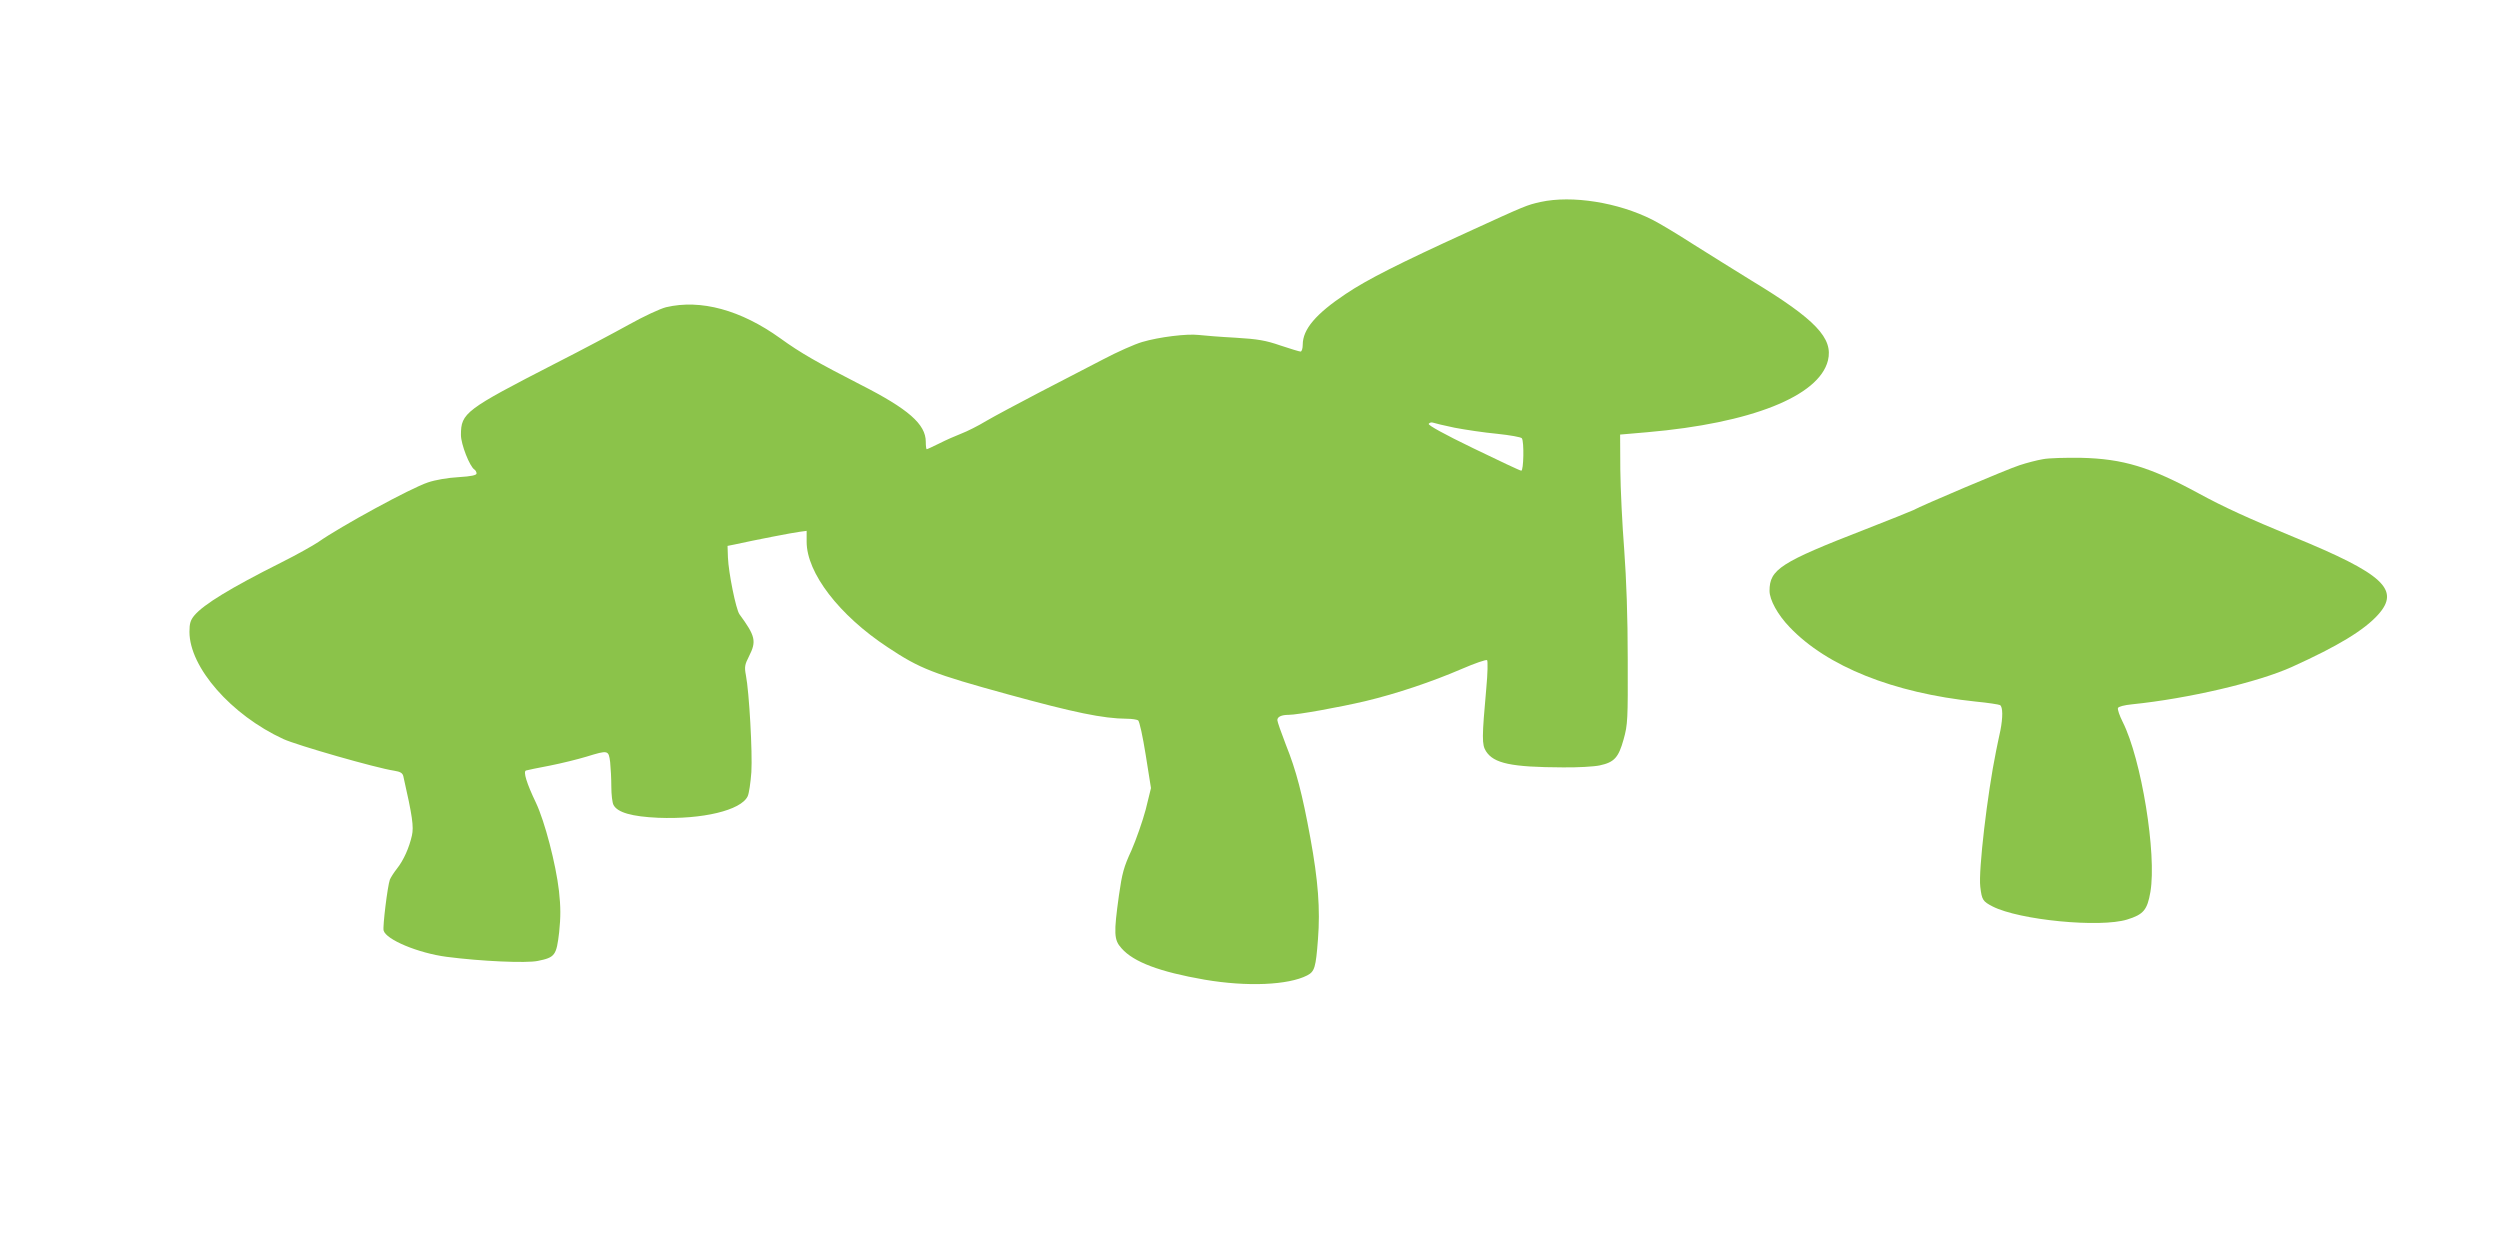
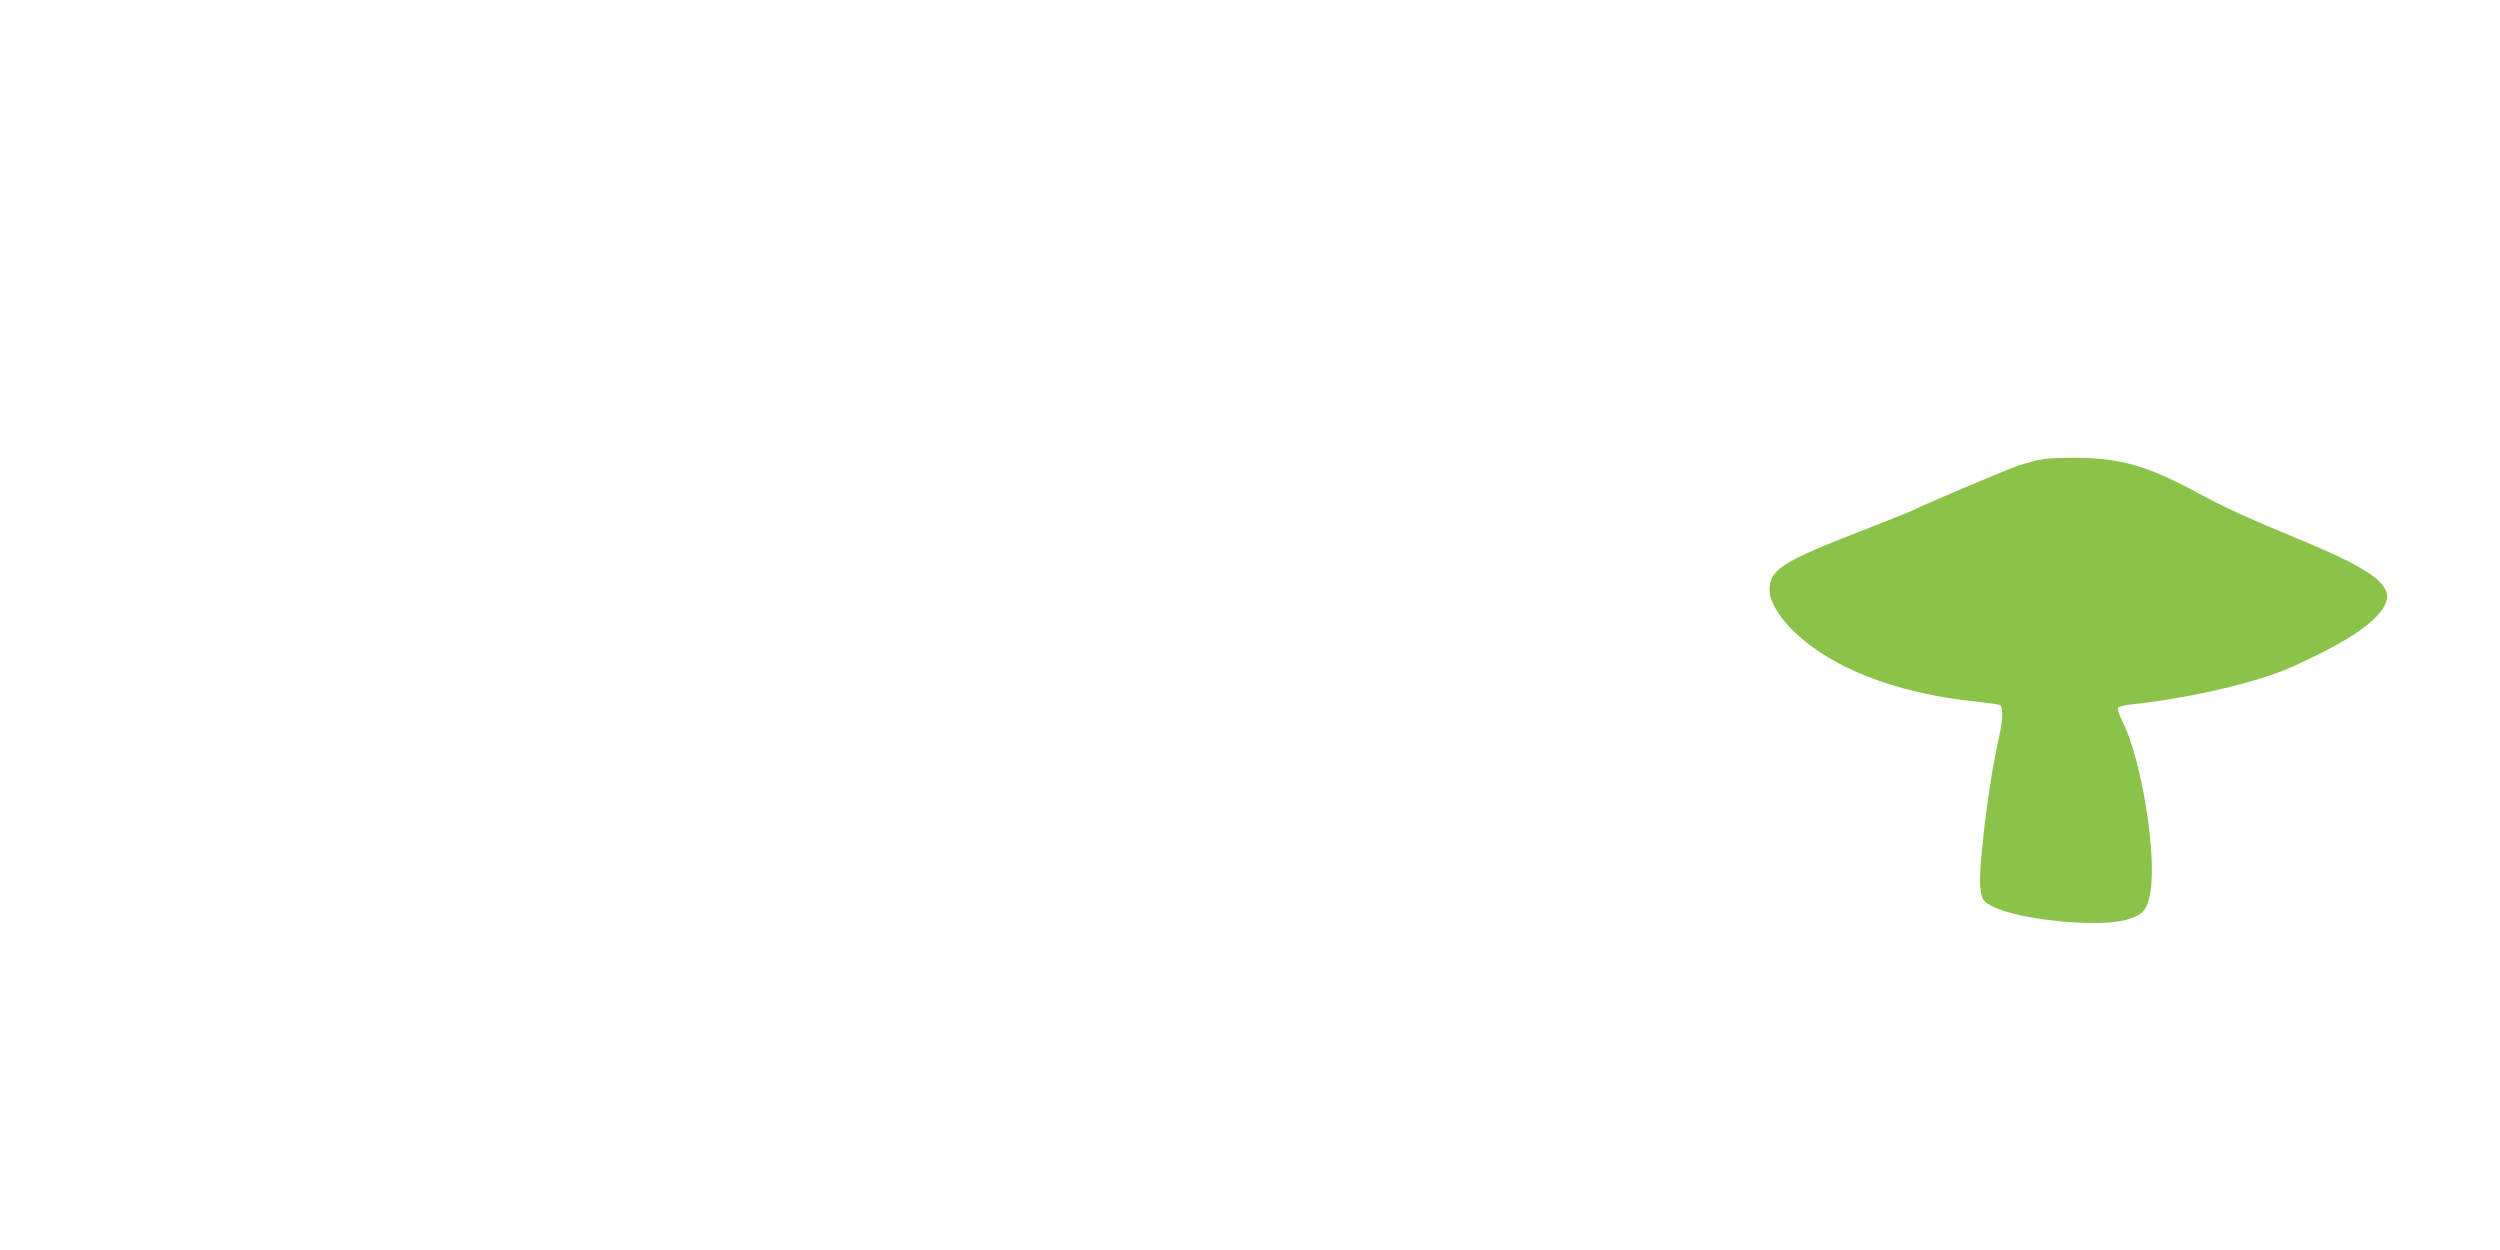
<svg xmlns="http://www.w3.org/2000/svg" version="1.0" width="1280pt" height="640pt" viewBox="0 0 1280 640" preserveAspectRatio="xMidYMid meet">
  <g transform="translate(0,640) scale(0.1,-0.1)" fill="#8bc34a" stroke="none">
-     <path d="M7888 5366 c-71 -16 -74 -17 -373 -154 -350 -160 -515 -243 -625 -317 -153 -102 -220 -181 -220 -260 0 -19 -5 -35 -11 -35 -6 0 -52 14 -103 31 -75 26 -115 33 -231 40 -77 4 -161 11 -188 14 -59 7 -201 -10 -289 -36 -38 -11 -128 -51 -200 -89 -73 -38 -221 -115 -328 -170 -107 -56 -229 -121 -270 -145 -41 -25 -99 -54 -128 -65 -28 -11 -79 -33 -112 -50 -33 -16 -62 -30 -65 -30 -3 0 -5 17 -5 38 0 90 -89 168 -335 293 -220 113 -305 161 -410 237 -202 145 -407 201 -585 159 -31 -8 -115 -47 -190 -89 -74 -41 -243 -131 -375 -198 -463 -238 -485 -254 -485 -367 0 -48 45 -162 69 -177 6 -4 11 -13 11 -20 0 -9 -26 -15 -92 -19 -55 -3 -119 -14 -157 -27 -88 -29 -449 -226 -561 -305 -25 -17 -110 -65 -190 -105 -261 -131 -396 -214 -444 -270 -21 -25 -26 -42 -26 -85 0 -182 214 -426 481 -549 70 -32 474 -148 567 -162 32 -5 43 -12 47 -28 47 -207 54 -259 44 -304 -14 -62 -42 -126 -77 -170 -16 -20 -32 -46 -36 -56 -12 -34 -37 -239 -32 -260 12 -47 178 -116 323 -135 177 -23 408 -33 466 -21 89 18 96 28 110 148 8 78 8 128 -1 210 -16 139 -73 357 -118 452 -48 100 -66 160 -51 165 7 2 62 14 122 25 61 12 145 33 188 46 111 34 113 34 121 -28 3 -29 6 -86 6 -126 0 -40 5 -82 11 -93 20 -39 94 -60 229 -66 226 -9 424 38 458 110 7 14 15 70 19 124 6 100 -11 409 -28 496 -8 42 -6 54 16 97 39 77 33 103 -49 215 -18 25 -56 213 -59 291 l-2 59 35 7 c109 24 300 61 333 65 l37 5 0 -56 c0 -159 166 -376 415 -540 165 -110 233 -136 615 -241 339 -93 487 -124 610 -125 25 0 50 -4 57 -8 7 -4 24 -83 39 -177 l27 -170 -27 -110 c-16 -60 -49 -154 -73 -209 -39 -84 -48 -117 -64 -230 -27 -195 -26 -228 13 -271 62 -71 196 -121 426 -161 217 -37 428 -28 525 22 38 20 44 40 55 185 12 155 1 300 -39 519 -41 224 -72 344 -125 476 -24 62 -44 119 -44 127 0 17 21 27 58 27 45 0 260 39 392 70 163 39 343 100 494 165 67 29 125 49 130 45 4 -5 3 -68 -4 -142 -23 -256 -23 -290 -2 -324 40 -63 130 -82 394 -83 75 -1 160 4 188 10 75 16 97 40 123 134 21 75 22 99 21 410 0 218 -7 408 -18 560 -10 127 -19 311 -20 410 l-1 180 139 12 c531 46 879 184 925 367 28 114 -62 210 -389 408 -85 52 -220 137 -300 187 -79 51 -174 108 -210 126 -176 89 -411 126 -572 91z m-440 -1156 c53 -10 151 -25 217 -31 66 -7 123 -17 127 -23 12 -18 9 -166 -3 -166 -6 0 -116 52 -246 115 -149 72 -232 118 -228 125 4 6 14 9 22 6 8 -3 58 -15 111 -26z" />
    <path d="M10460 4049 c-30 -5 -84 -19 -120 -31 -60 -19 -501 -206 -544 -230 -11 -5 -121 -50 -245 -98 -435 -169 -491 -205 -491 -315 0 -46 42 -123 103 -186 191 -201 531 -337 952 -381 63 -6 120 -15 125 -18 15 -9 15 -63 2 -130 -7 -30 -16 -77 -22 -105 -45 -220 -91 -614 -81 -695 8 -68 13 -75 63 -101 137 -70 550 -110 689 -67 84 26 103 49 119 141 33 194 -46 681 -142 871 -16 32 -27 64 -24 71 2 7 32 15 73 19 285 29 646 113 819 192 234 106 368 187 440 267 115 128 27 209 -431 397 -233 96 -360 154 -490 225 -247 134 -385 176 -600 181 -77 1 -165 -1 -195 -7z" />
  </g>
</svg>